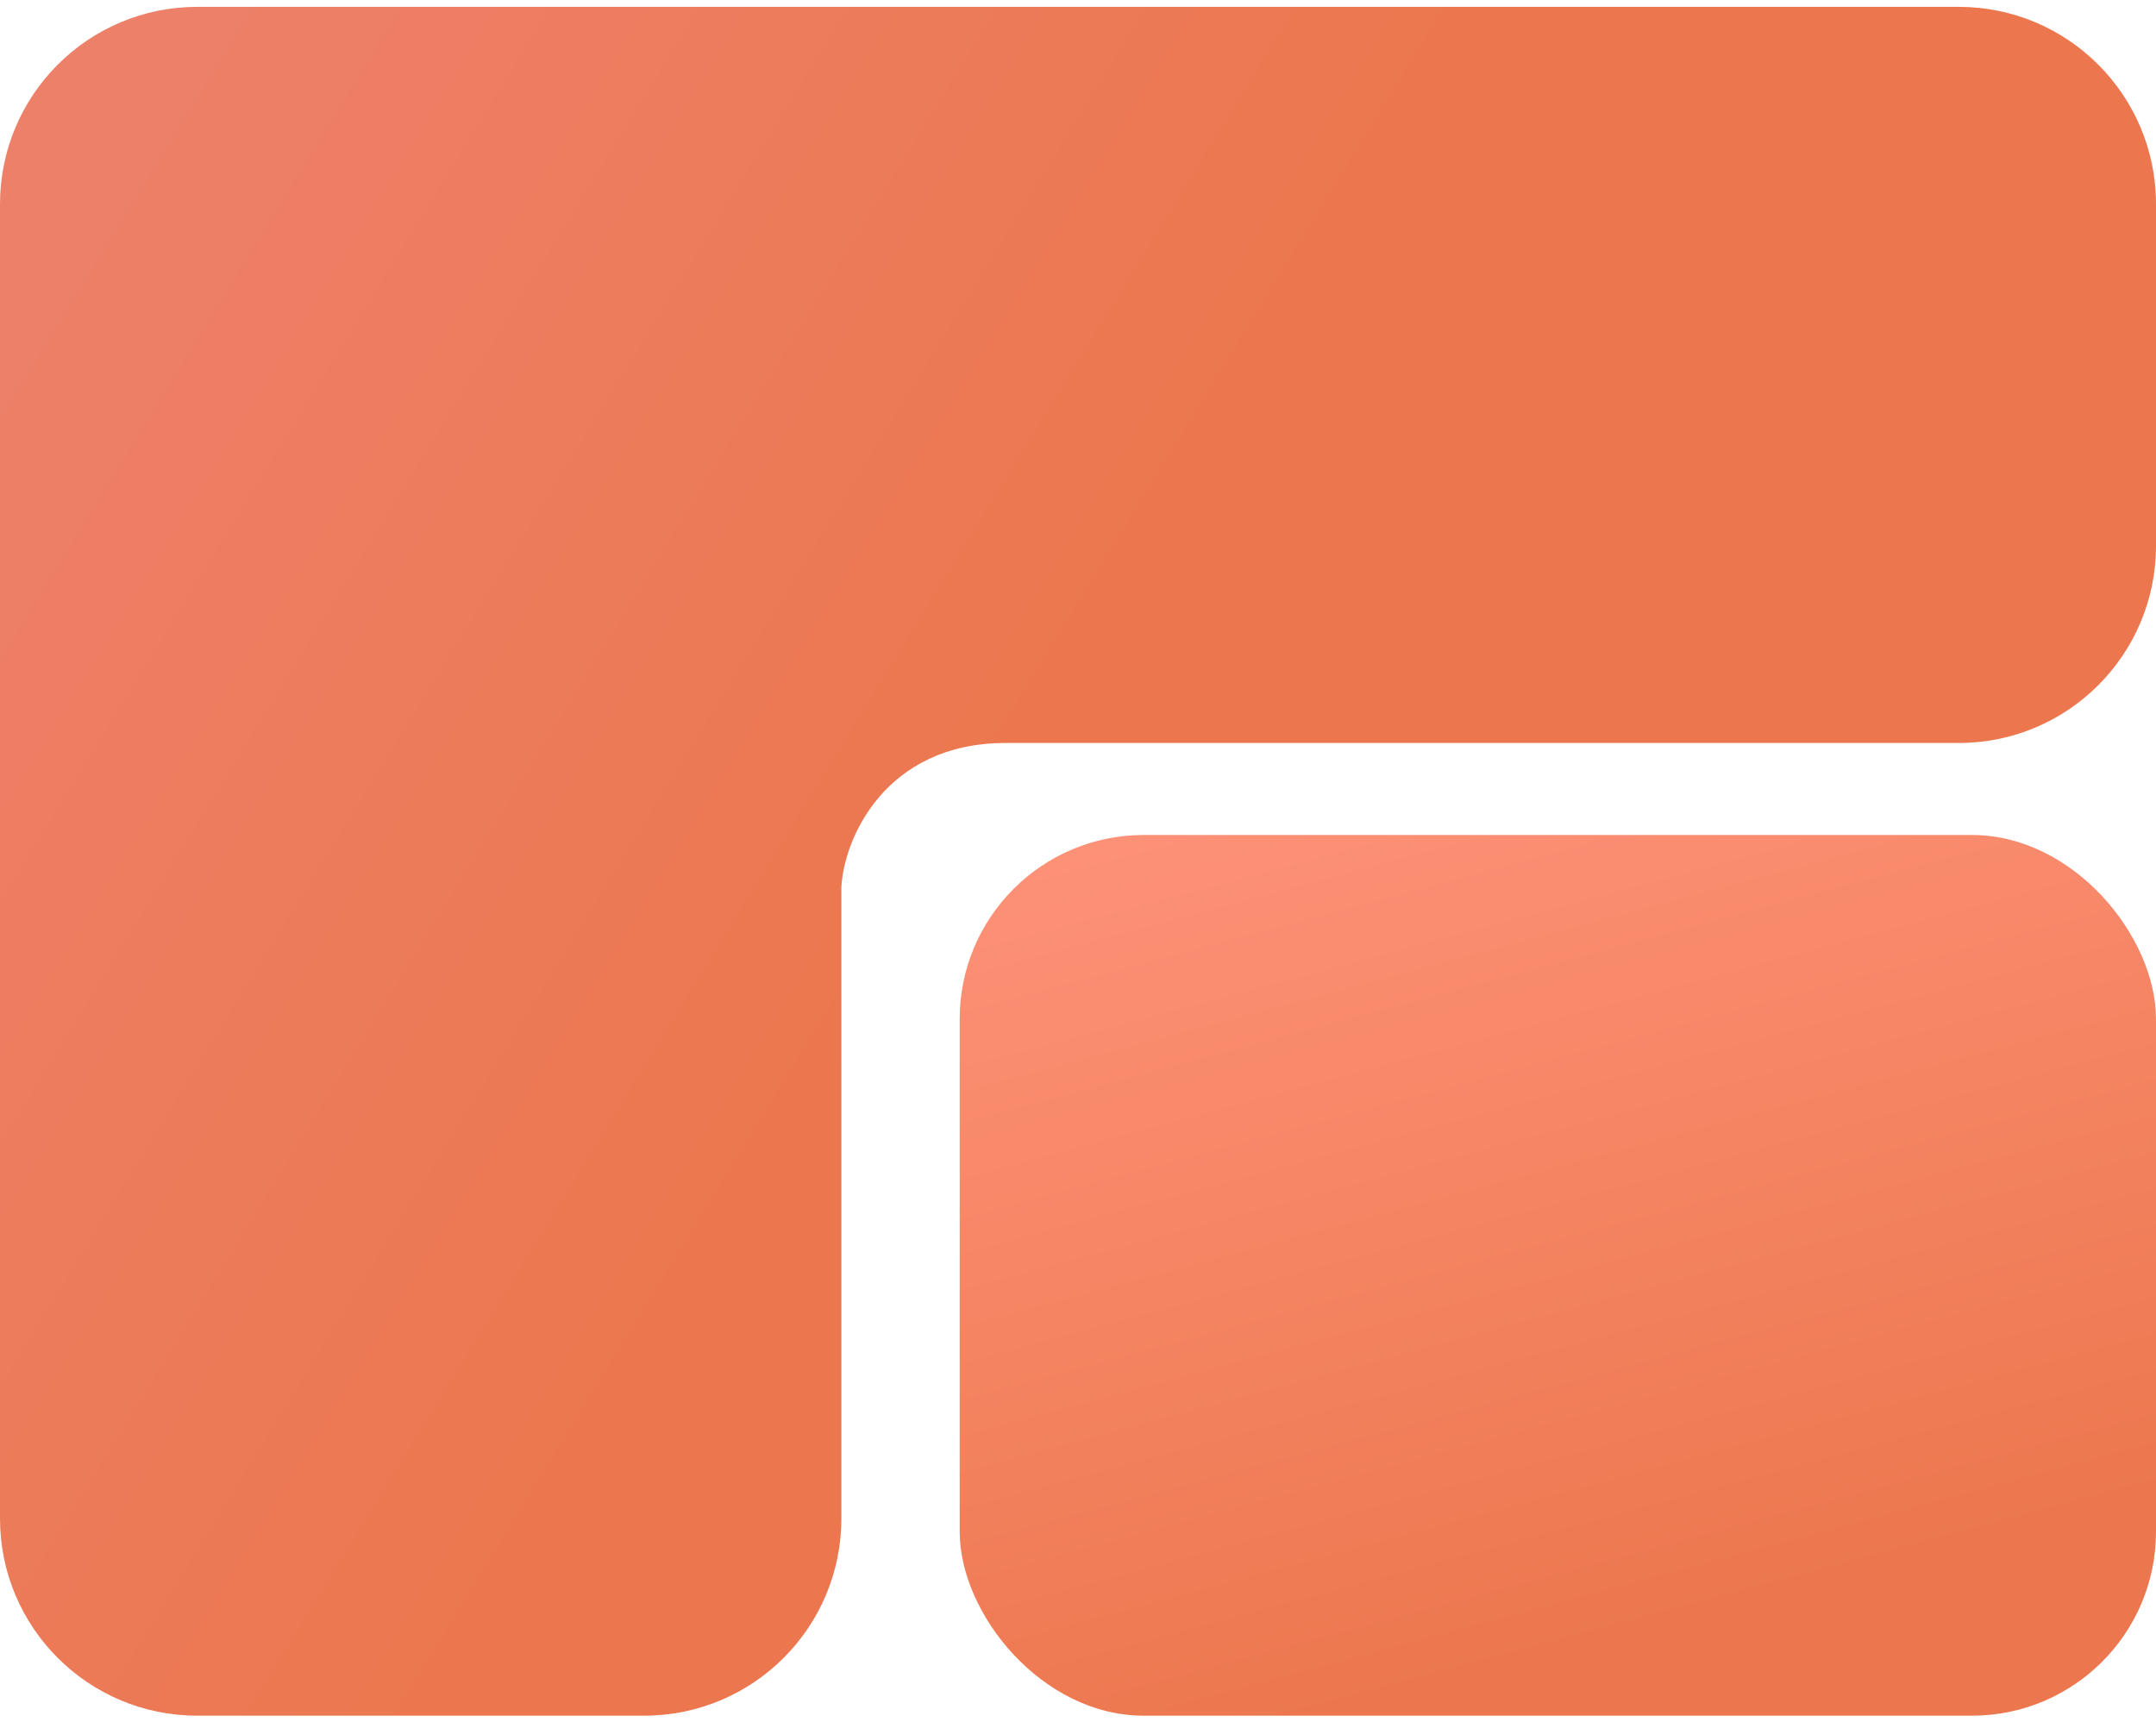
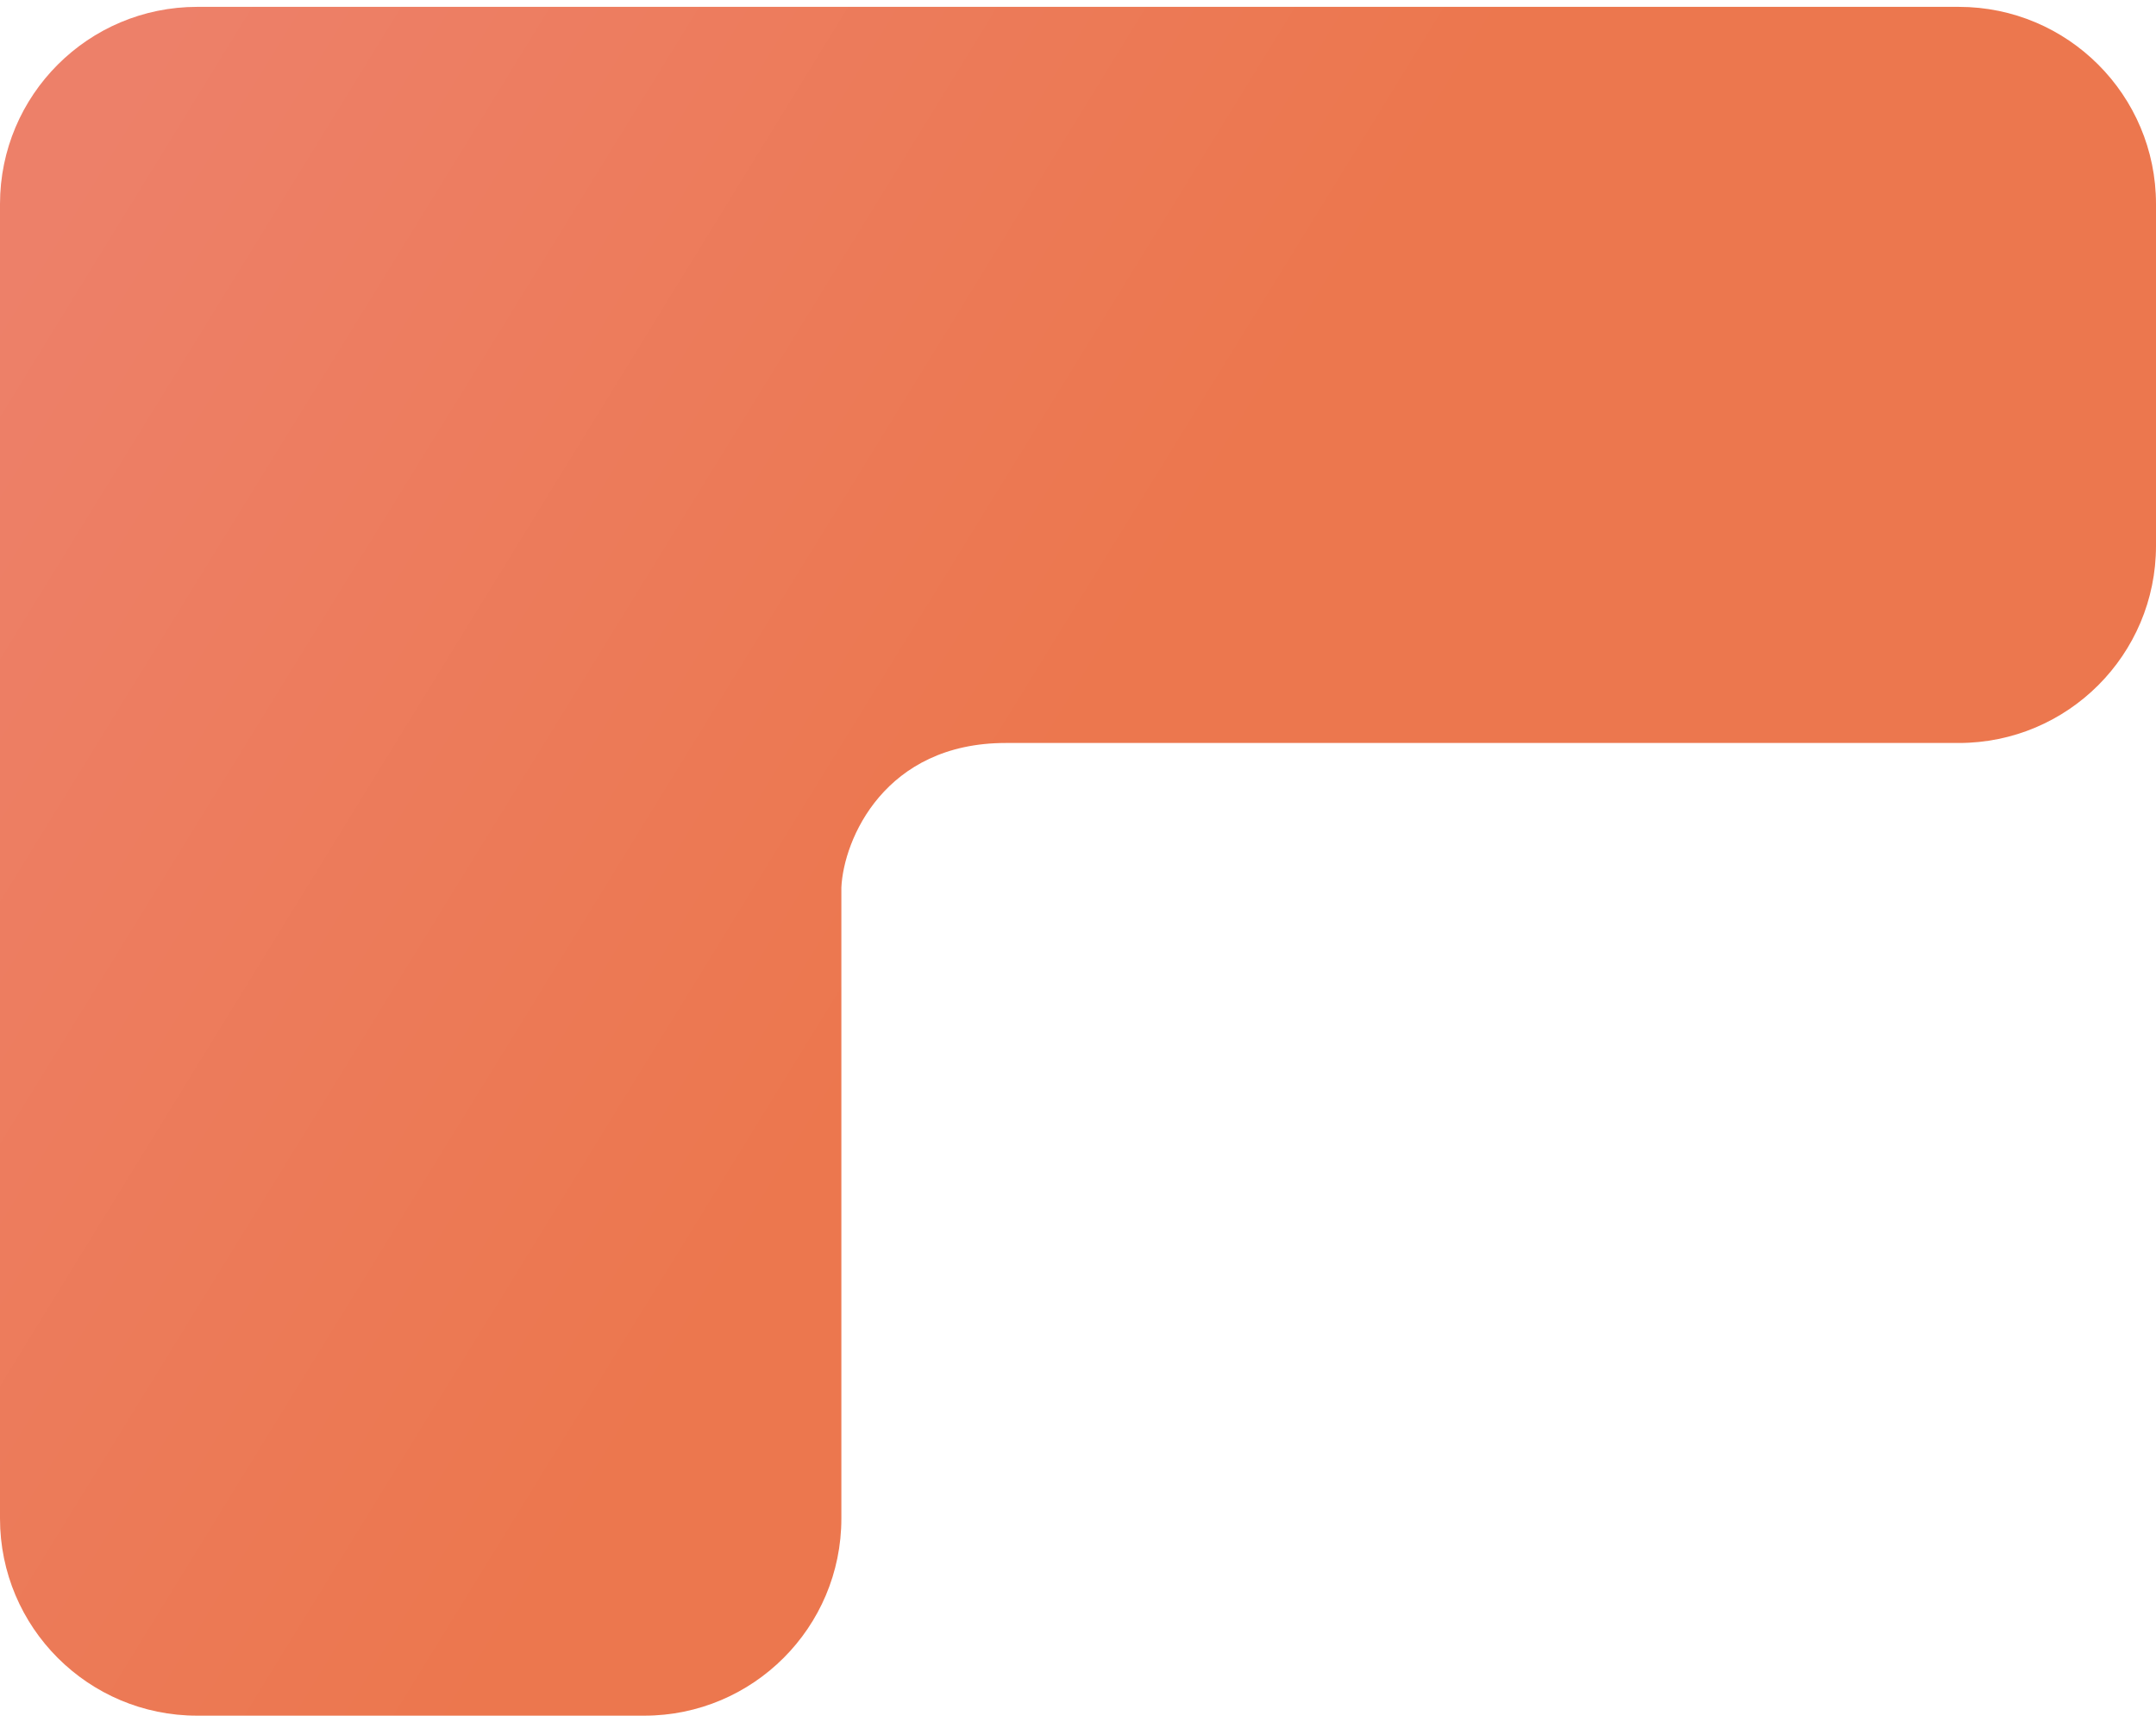
<svg xmlns="http://www.w3.org/2000/svg" width="164" height="131" viewBox="0 0 164 131" fill="none">
  <path d="M149 0.522C157.284 0.522 164 7.238 164 15.523V41.523C164 49.807 157.284 56.523 149 56.523H76.5C67.3 56.523 64.167 63.856 64 67.522V115.522C64 123.807 57.284 130.522 49 130.522H15C6.716 130.522 4.02661e-08 123.807 0 115.522V15.523C1.61064e-06 7.238 6.716 0.522 15 0.522H149Z" fill="url(#paint0_linear_41_251)" />
-   <rect x="73" y="63.523" width="91" height="67" rx="14" fill="url(#paint1_linear_41_251)" />
  <defs>
    <linearGradient id="paint0_linear_41_251" x1="8" y1="9.522" x2="82" y2="55.023" gradientUnits="userSpaceOnUse">
      <stop stop-color="#ED8069" />
      <stop offset="1" stop-color="#EC774E" />
    </linearGradient>
    <linearGradient id="paint1_linear_41_251" x1="84" y1="63.523" x2="102" y2="130.522" gradientUnits="userSpaceOnUse">
      <stop stop-color="#FD9177" />
      <stop offset="1" stop-color="#EC774E" />
    </linearGradient>
  </defs>
</svg>